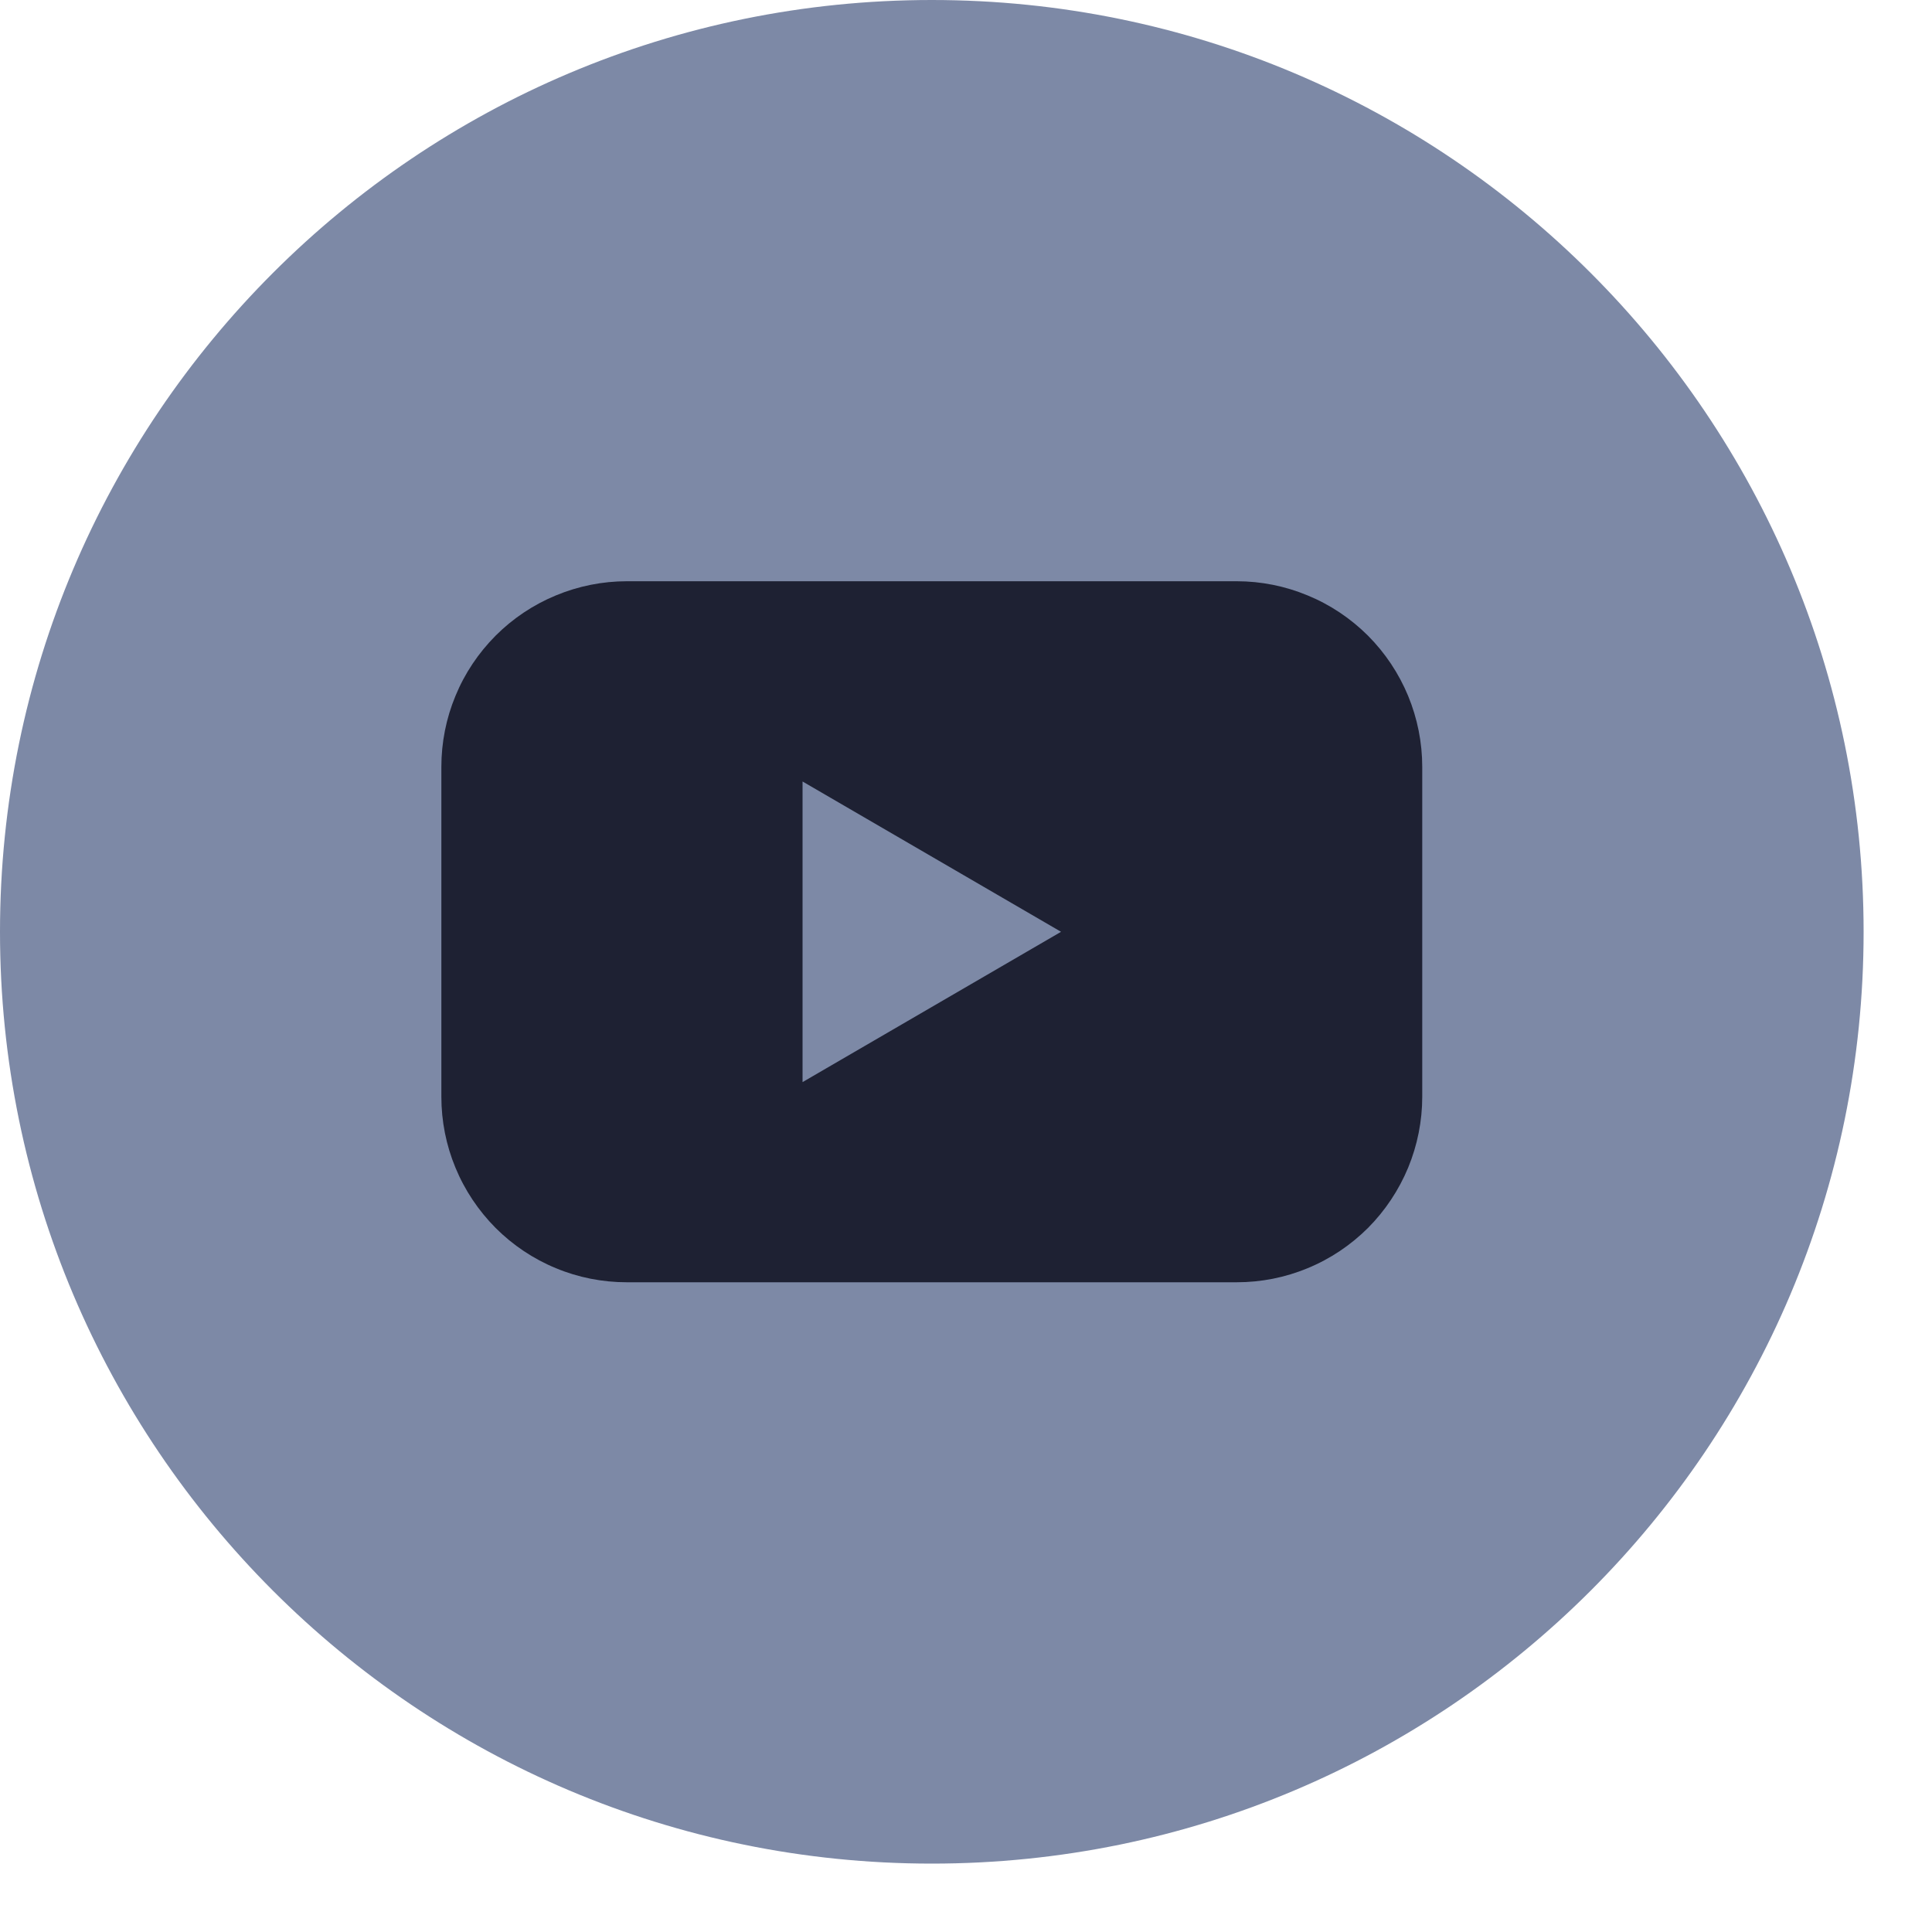
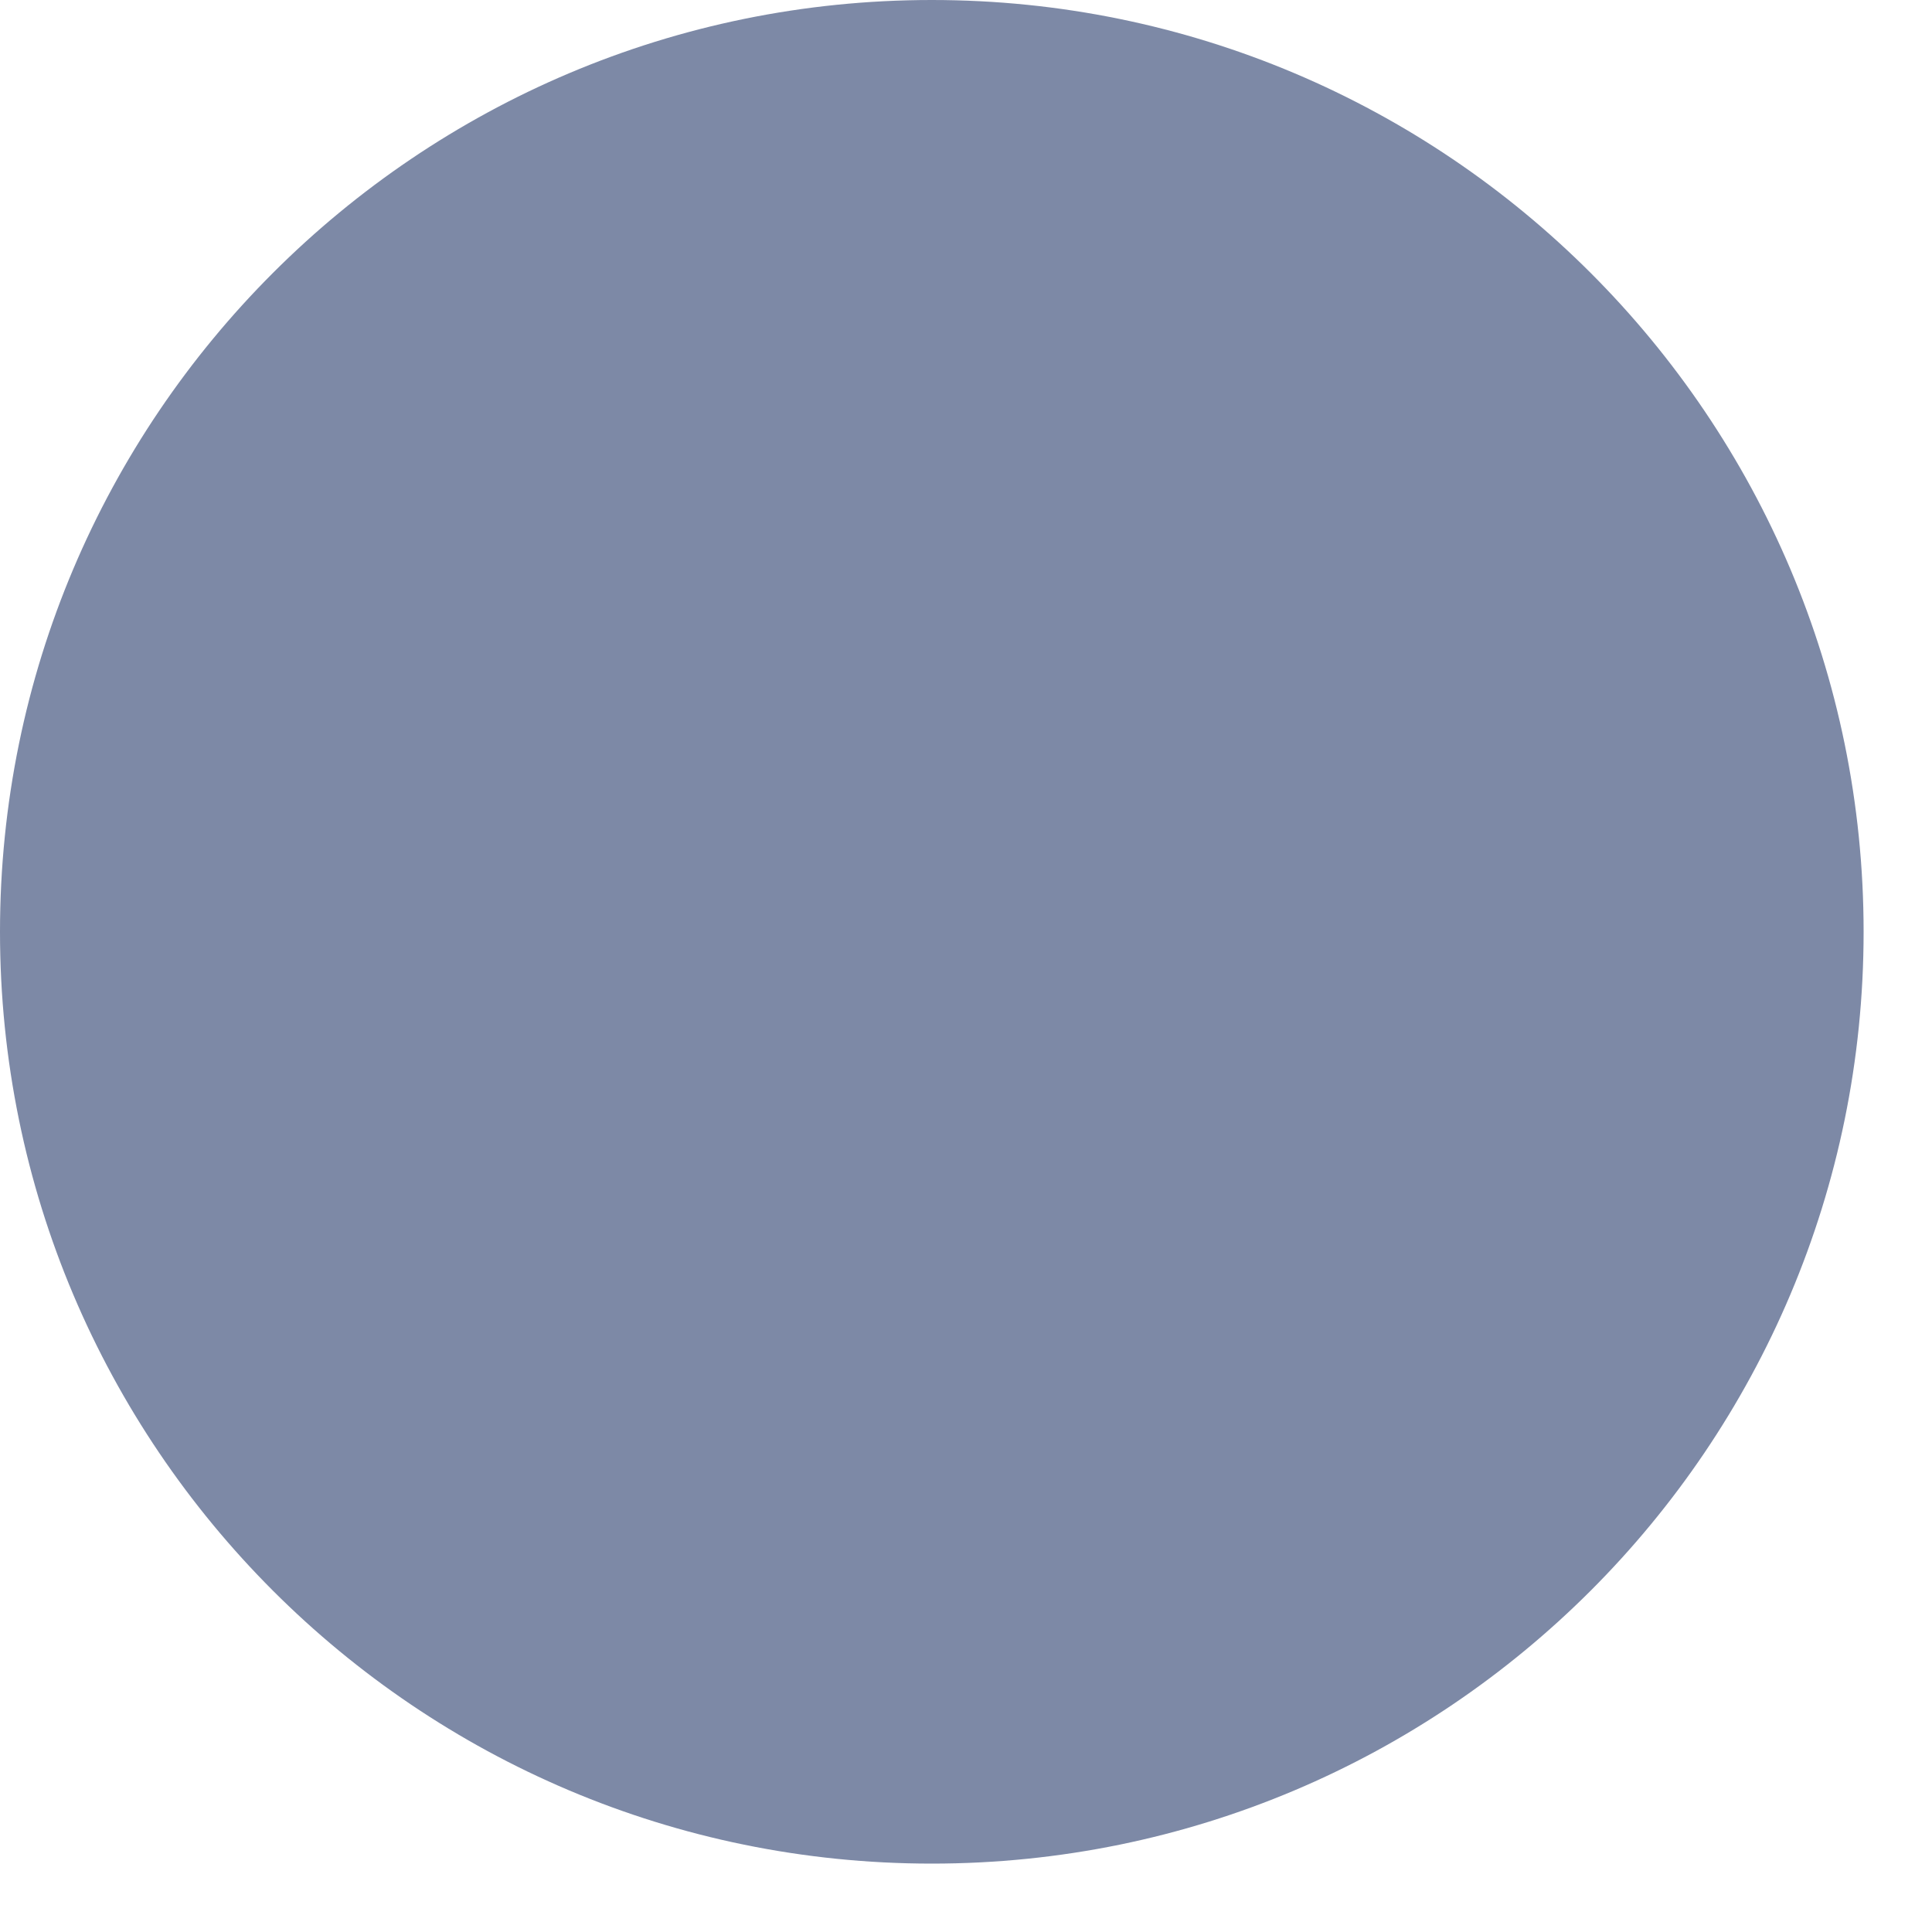
<svg xmlns="http://www.w3.org/2000/svg" width="20" height="20" viewBox="0 0 20 20" fill="none">
  <path d="M9.646 19.292C14.973 19.292 19.292 14.973 19.292 9.646C19.292 4.319 14.973 0 9.646 0C4.319 0 0 4.319 0 9.646C0 14.973 4.319 19.292 9.646 19.292Z" fill="#7D89A6" />
-   <path d="M12.802 6.017H6.489C6.237 6.017 5.987 6.067 5.754 6.164C5.521 6.26 5.309 6.402 5.131 6.58C4.953 6.759 4.811 6.97 4.715 7.204C4.618 7.437 4.569 7.687 4.569 7.939V11.353C4.569 11.605 4.618 11.855 4.715 12.088C4.811 12.321 4.953 12.533 5.131 12.712C5.309 12.89 5.521 13.032 5.754 13.128C5.987 13.225 6.237 13.274 6.489 13.274H12.802C13.055 13.274 13.304 13.225 13.537 13.128C13.771 13.032 13.982 12.89 14.161 12.712C14.339 12.533 14.48 12.321 14.577 12.088C14.673 11.855 14.723 11.605 14.723 11.353V7.939C14.723 7.687 14.673 7.437 14.577 7.204C14.48 6.97 14.339 6.759 14.161 6.58C13.982 6.402 13.771 6.26 13.537 6.164C13.304 6.067 13.055 6.017 12.802 6.017ZM8.308 11.202V8.09L10.984 9.646L8.308 11.202Z" fill="#1E2133" />
</svg>